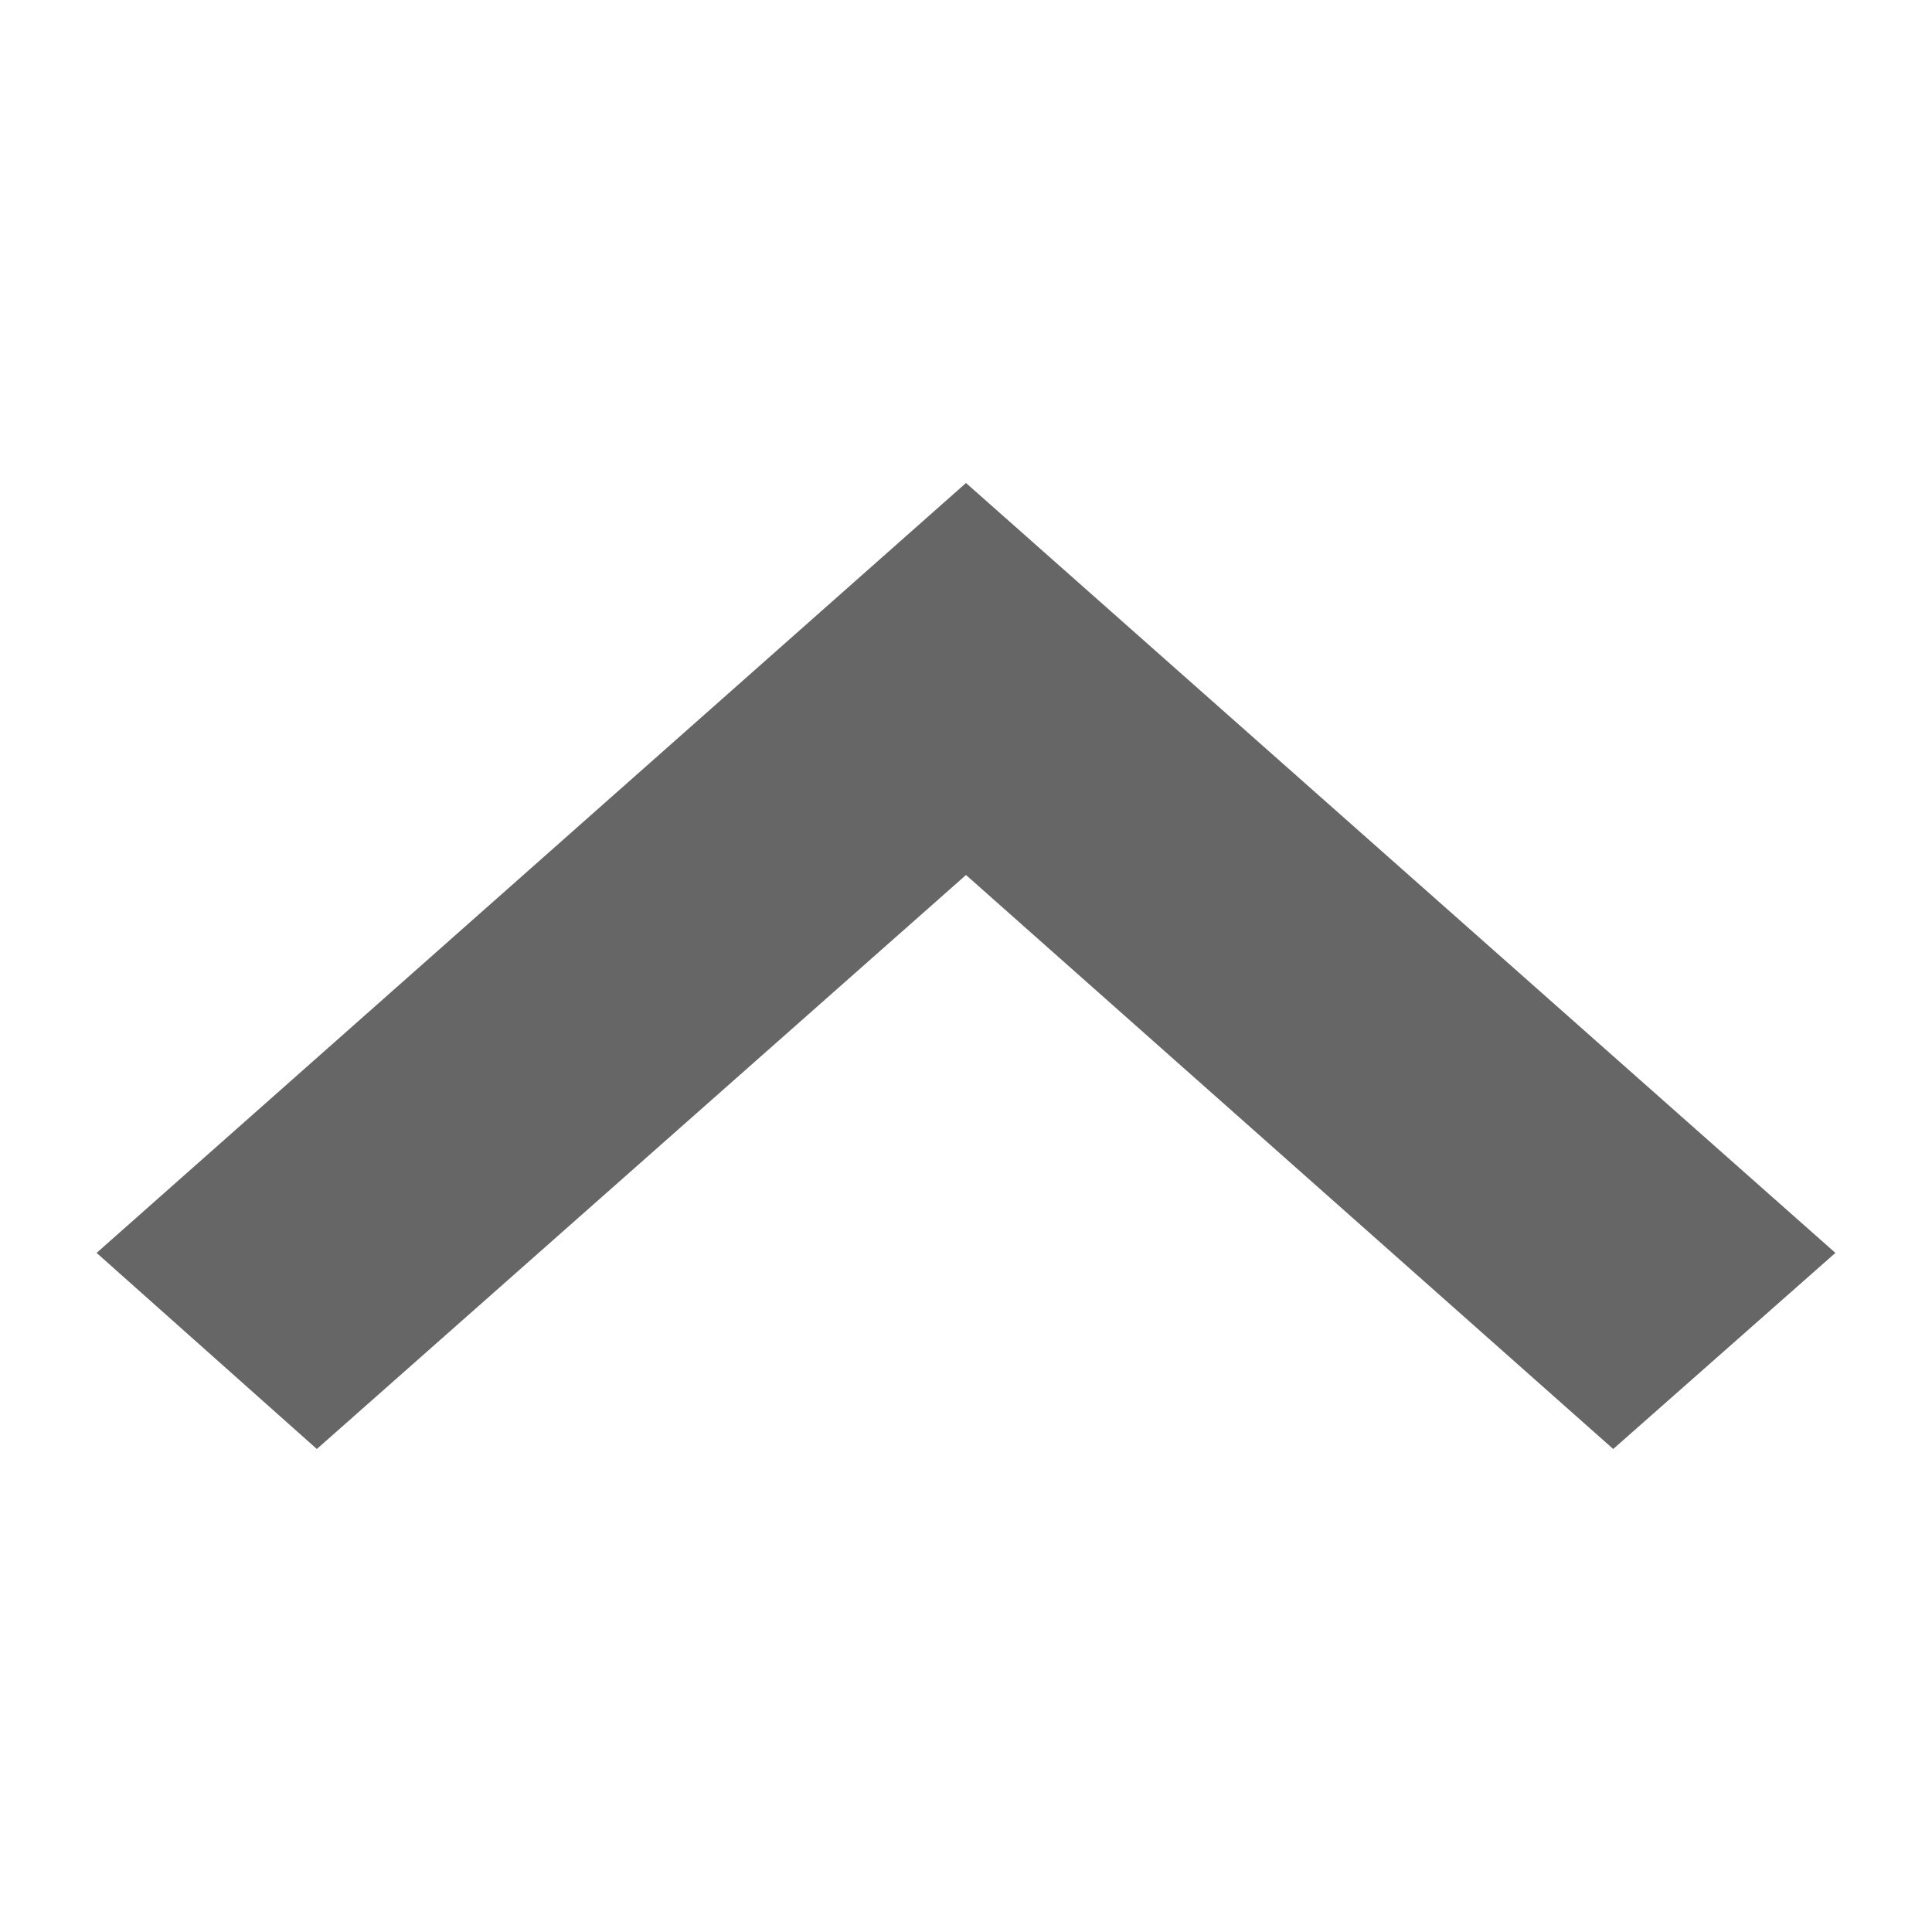
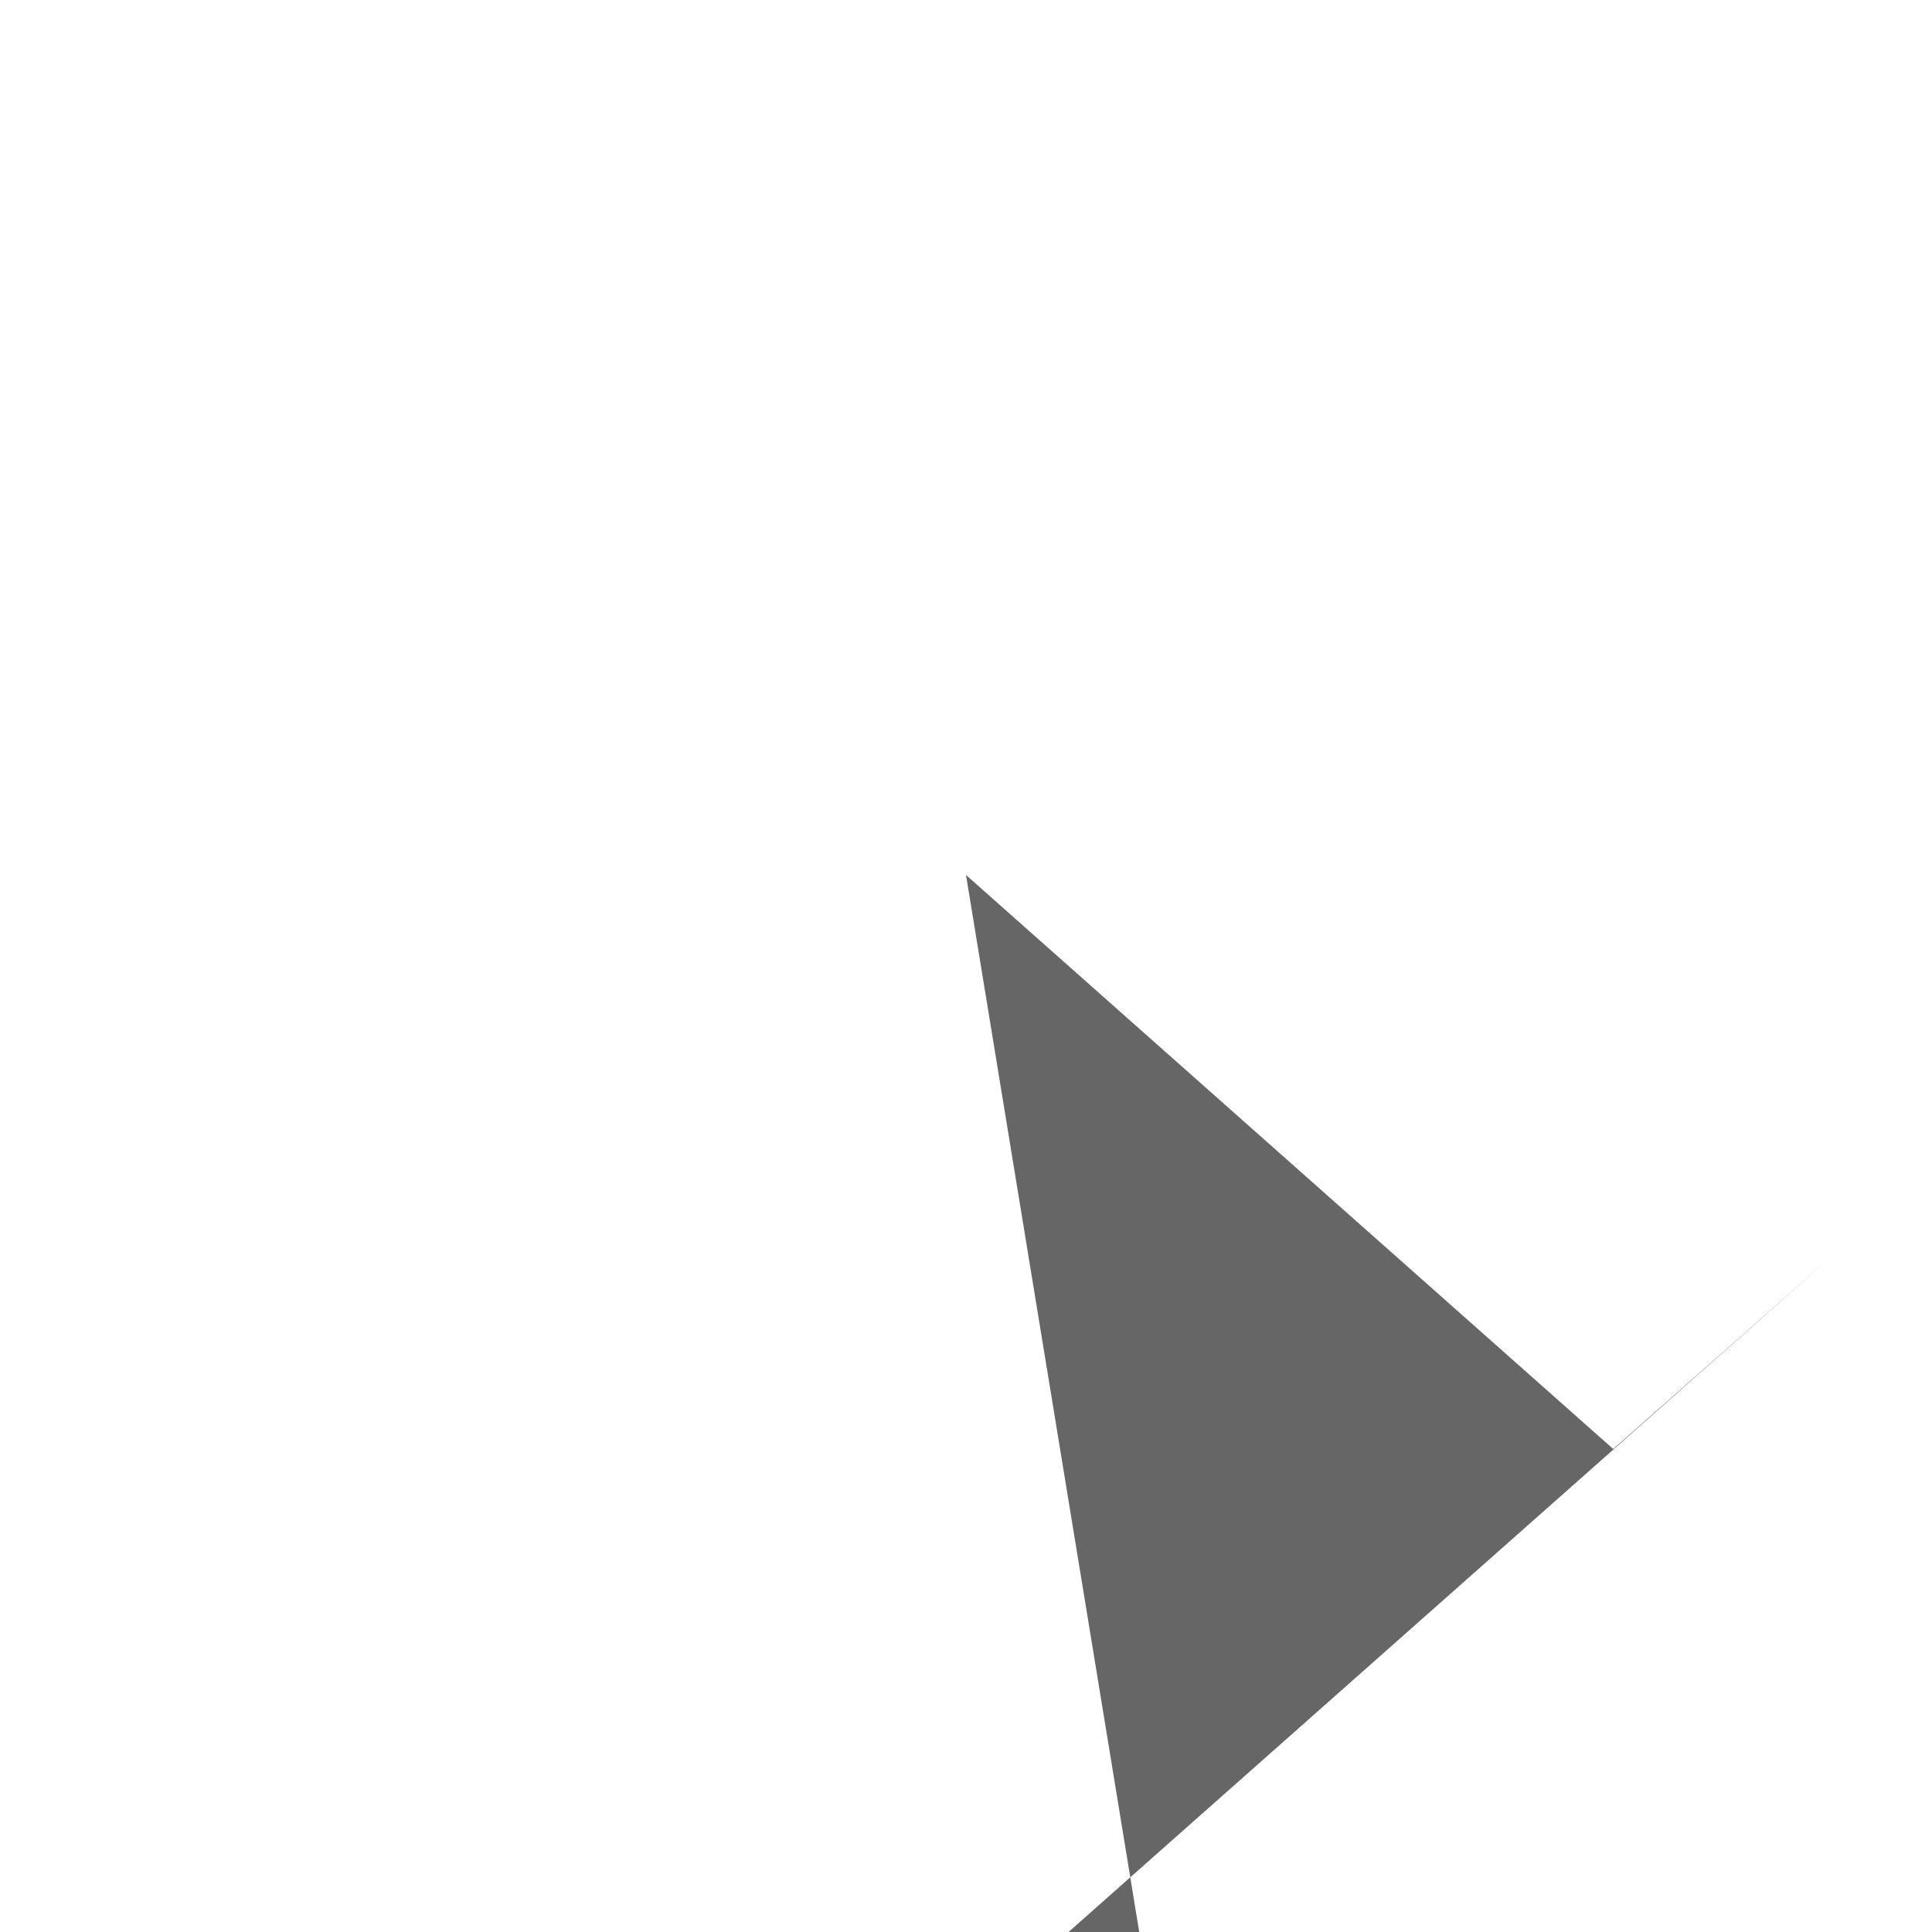
<svg xmlns="http://www.w3.org/2000/svg" width="10" height="10" viewBox="0 0 10 10">
  <defs>
    <style>
      .cls-1 {
        fill: #666;
        fill-rule: evenodd;
      }
    </style>
  </defs>
-   <path id="形状_1" data-name="形状 1" class="cls-1" d="M1642.5,645.029l3.35,2.971,1.15-1.015L1642.5,643l-4.5,3.985,1.14,1.015Zm0,0" transform="translate(-1637.5 -640.5)" />
+   <path id="形状_1" data-name="形状 1" class="cls-1" d="M1642.5,645.029l3.35,2.971,1.15-1.015l-4.5,3.985,1.14,1.015Zm0,0" transform="translate(-1637.5 -640.5)" />
</svg>